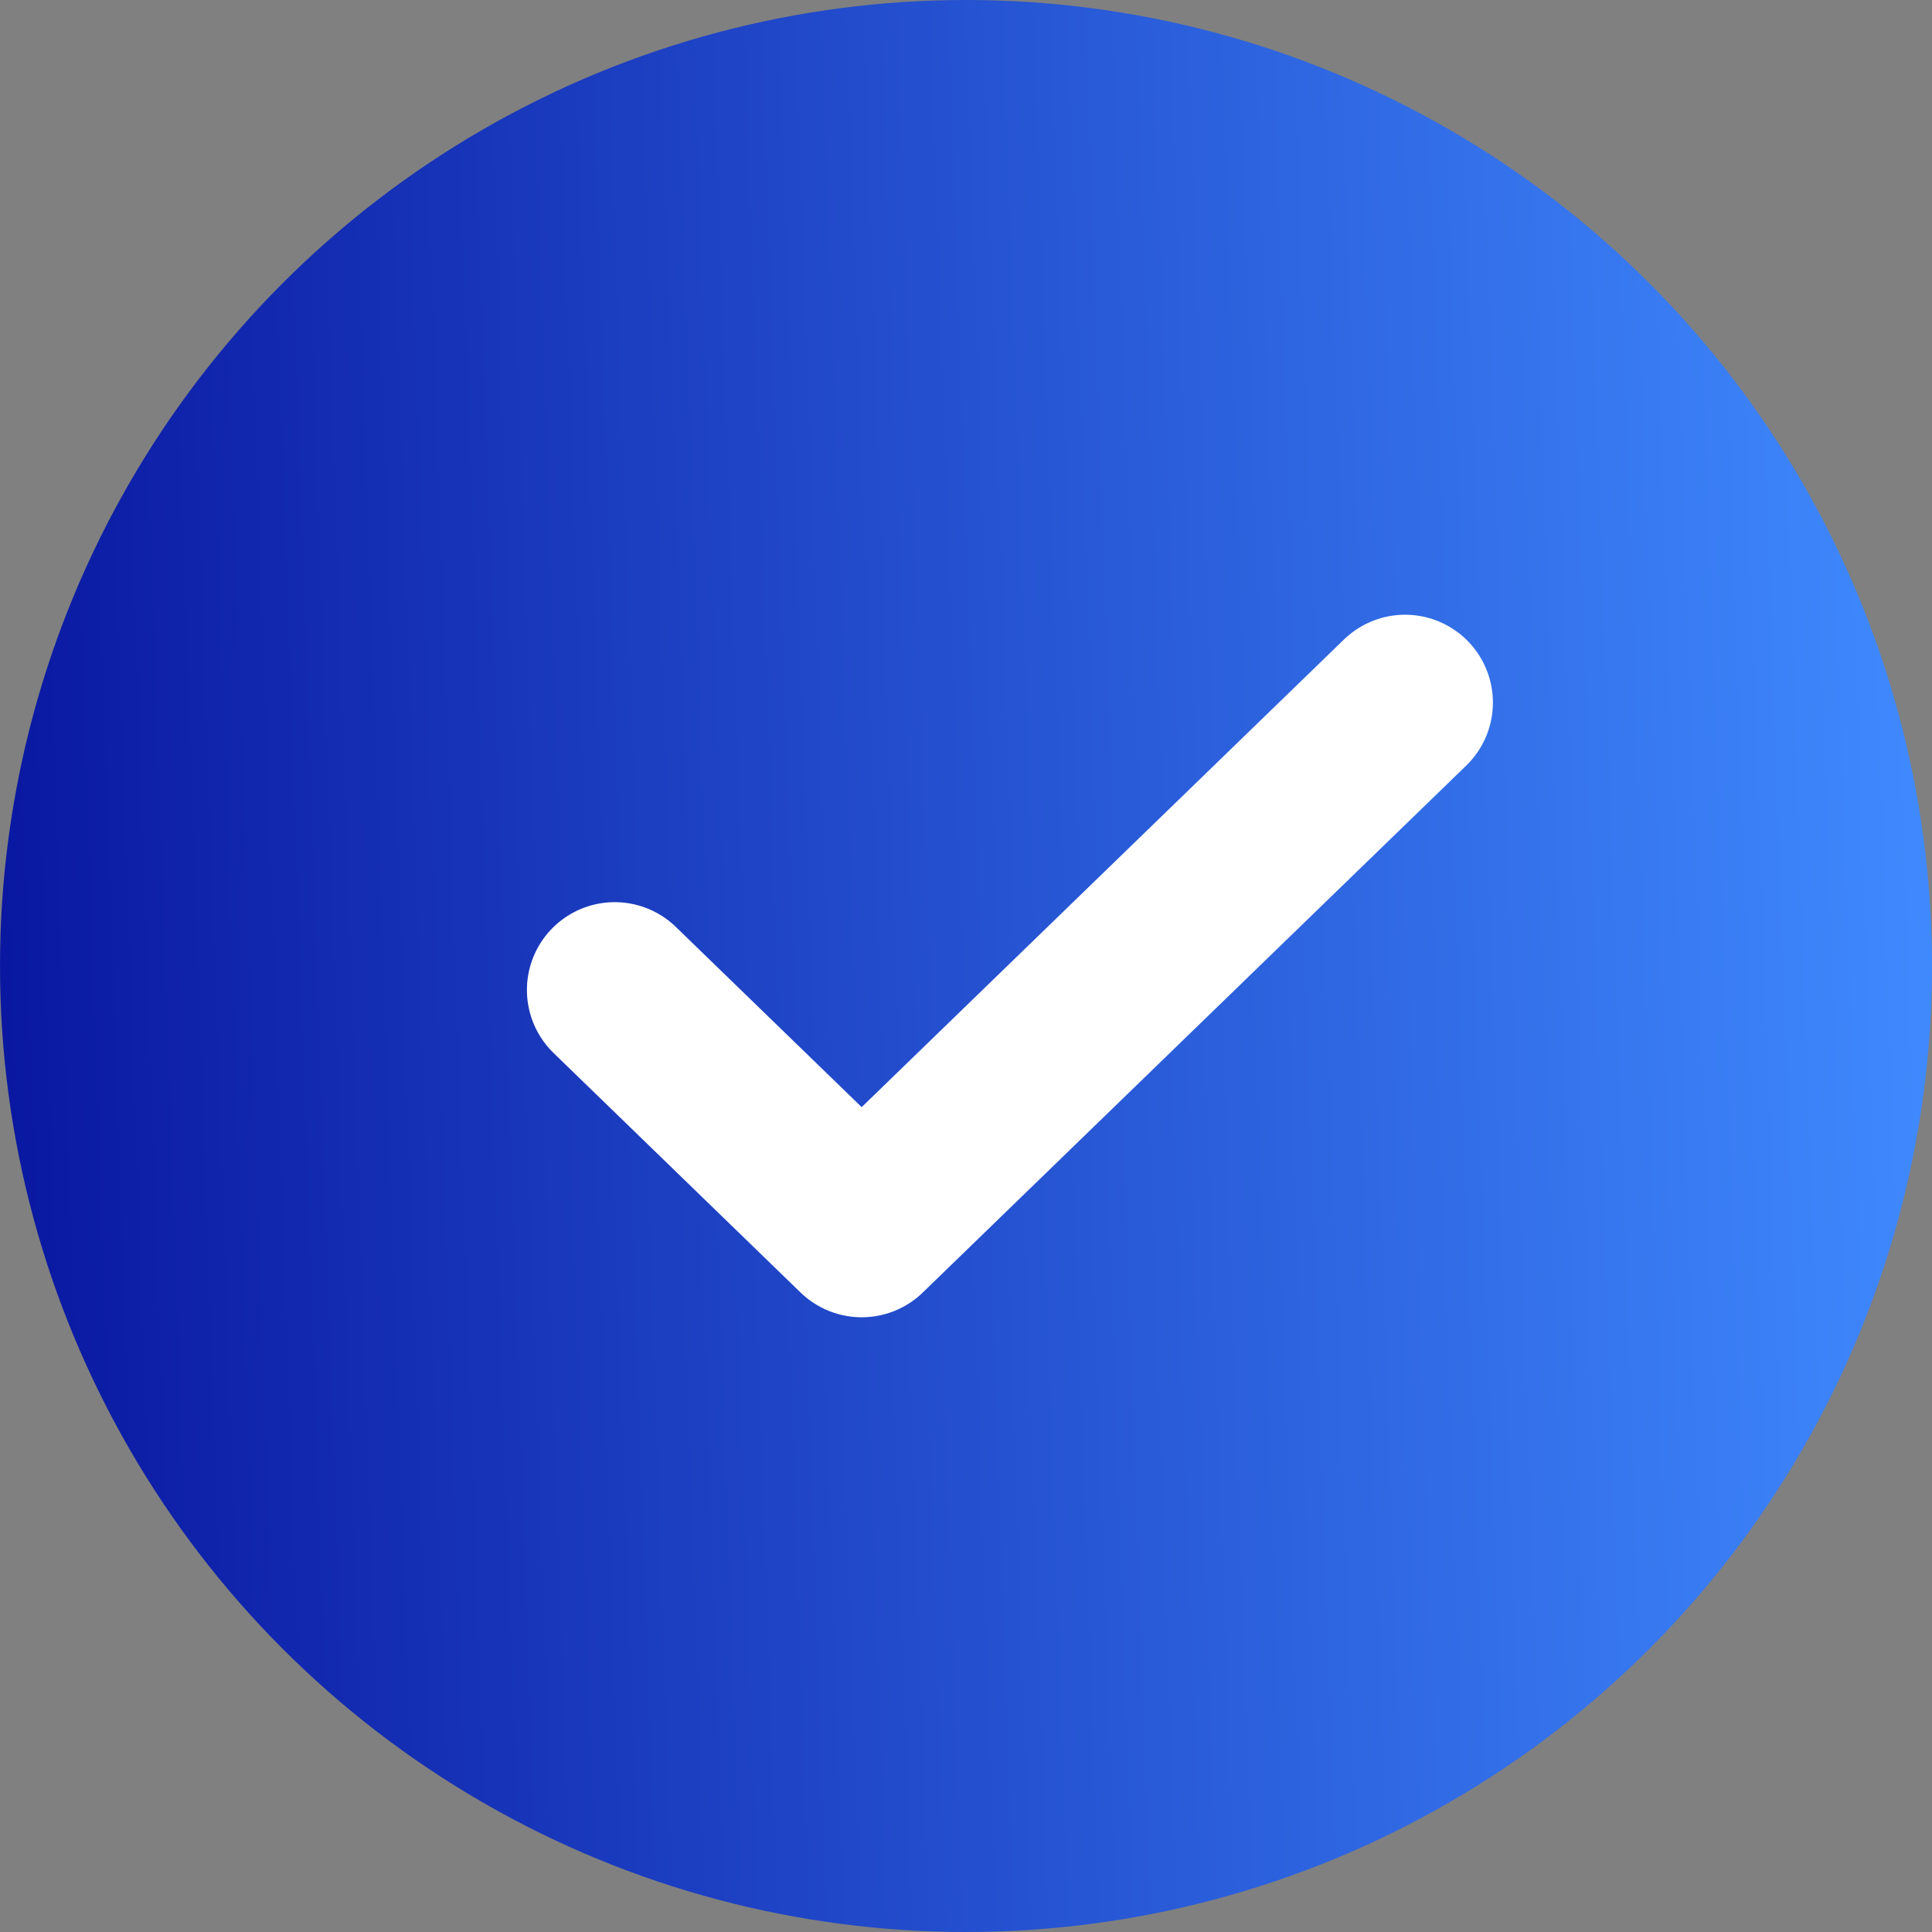
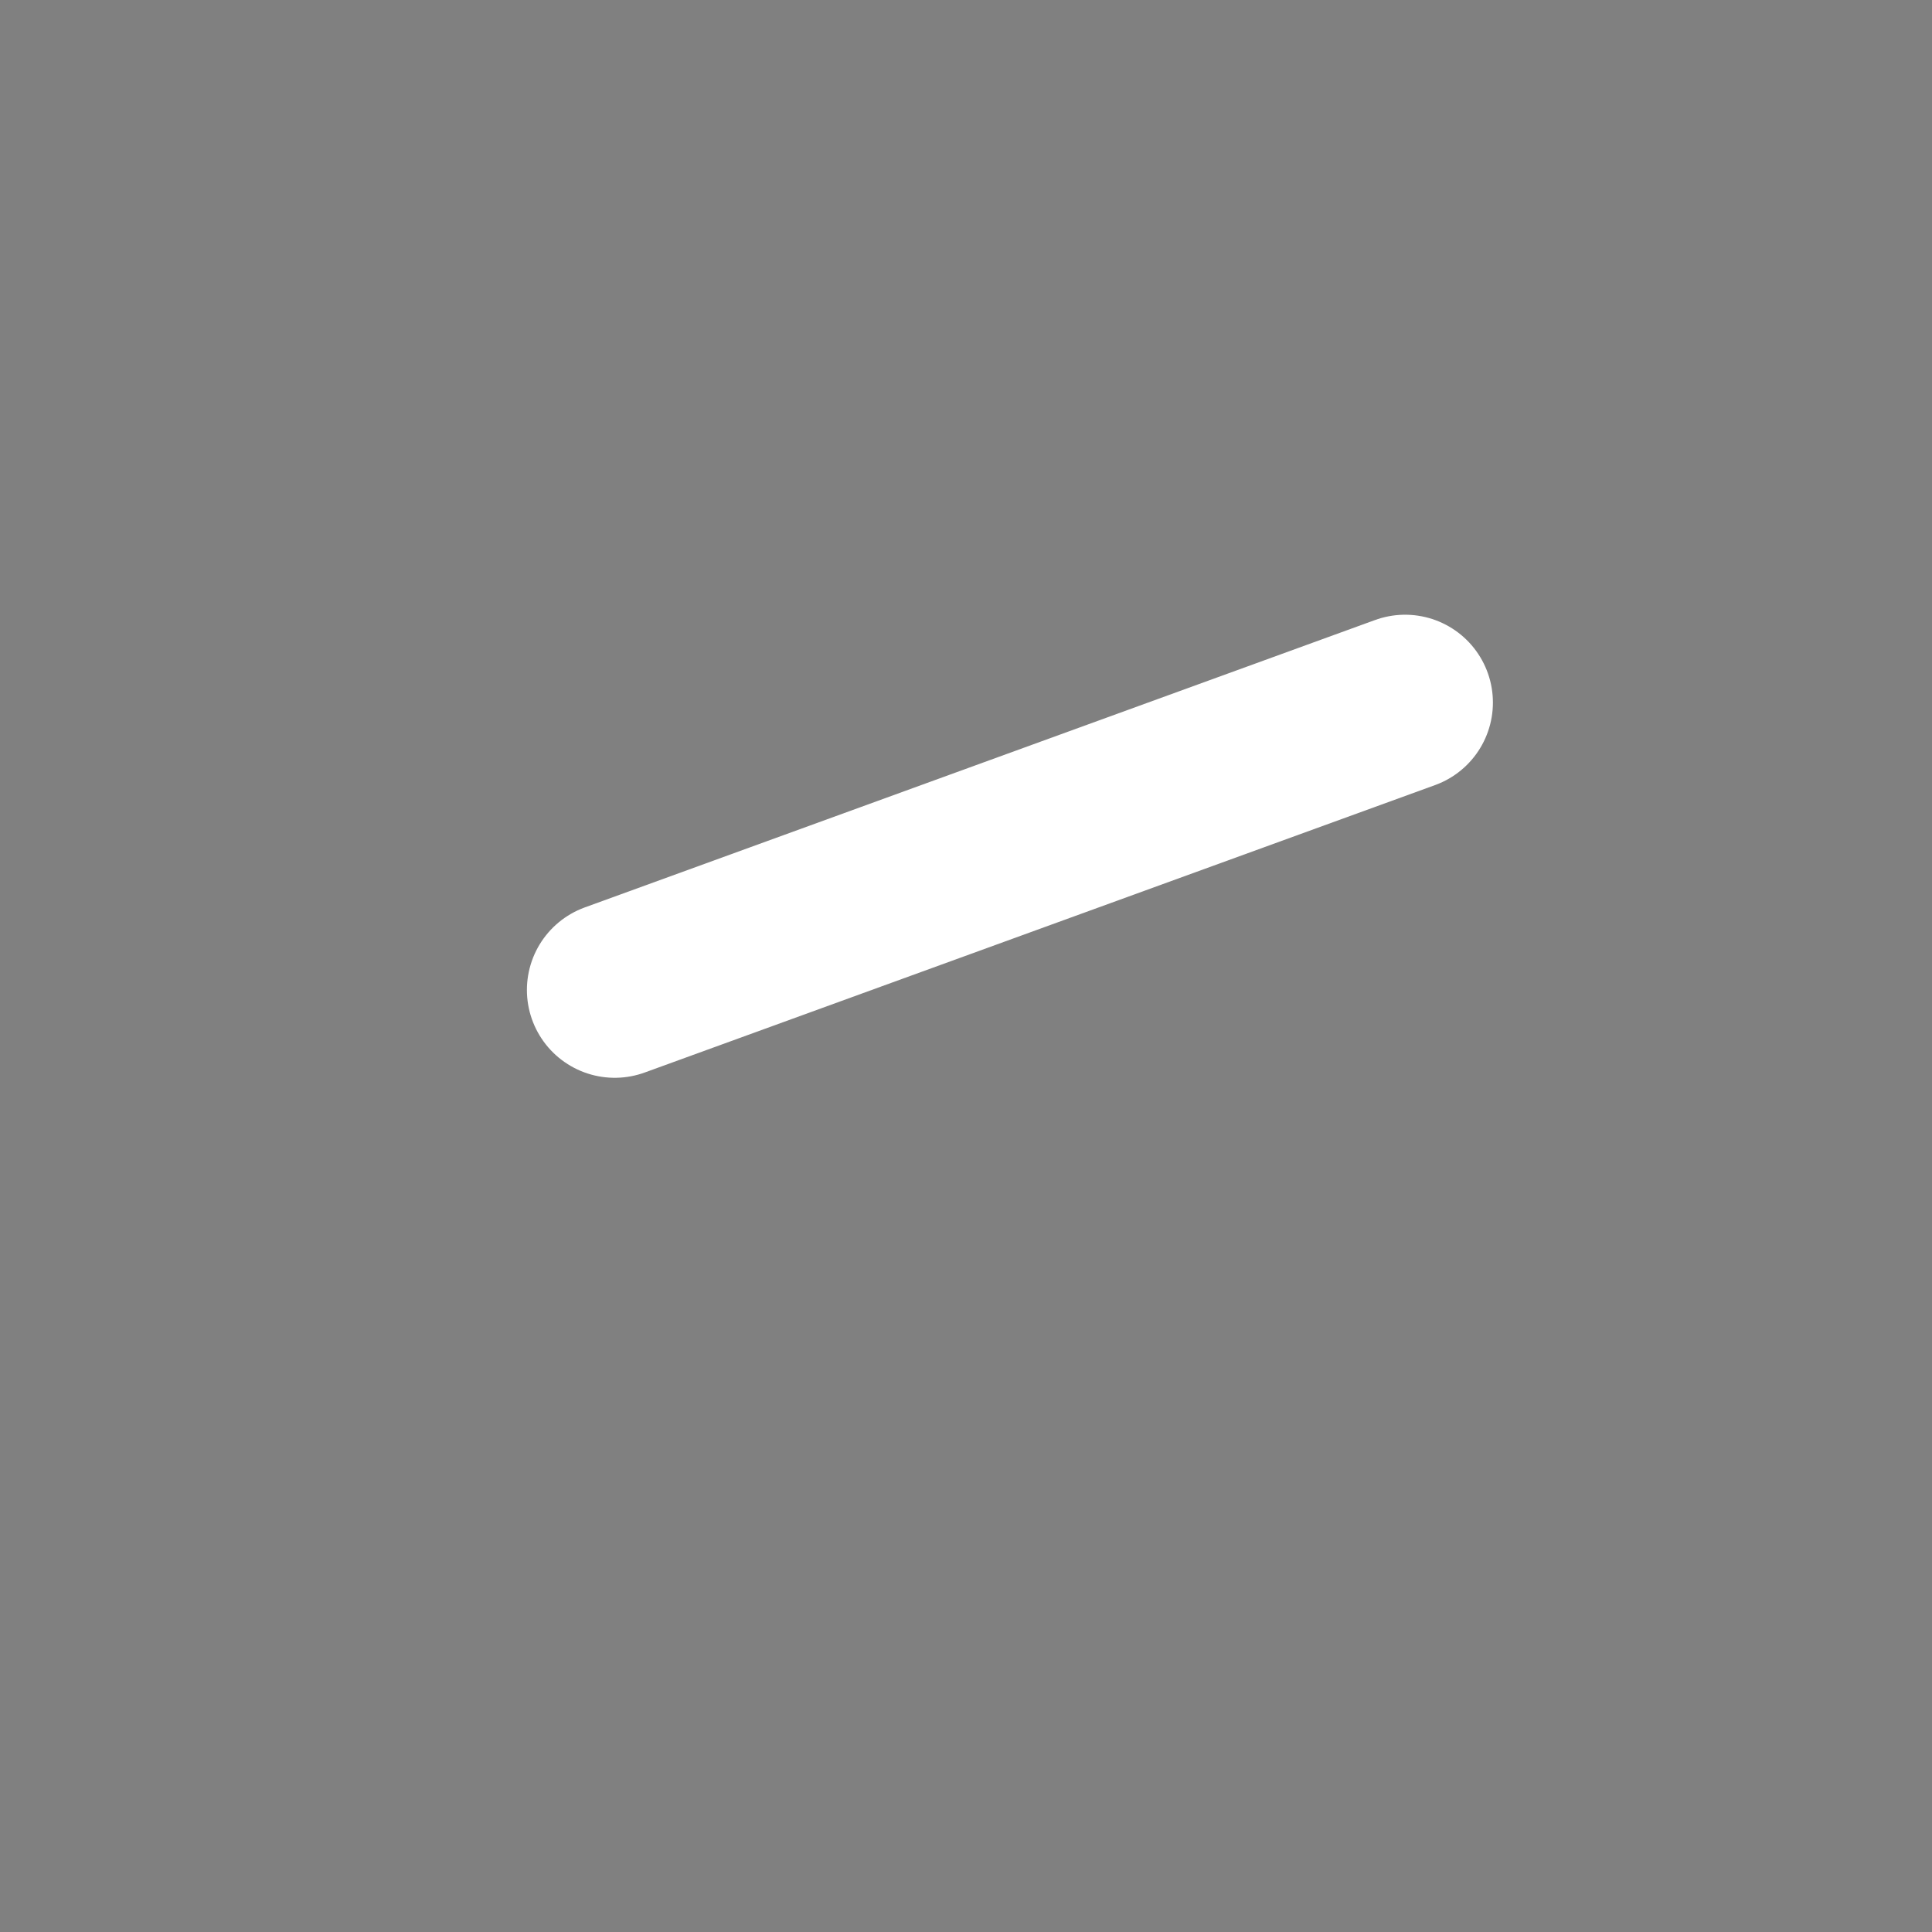
<svg xmlns="http://www.w3.org/2000/svg" width="22" height="22" viewBox="0 0 22 22" fill="none">
  <rect x="0" y="0" width="22" height="22" fill="#808080" stroke="none" />
-   <circle cx="11" cy="11" r="11" fill="url(#paint0_linear_2422_5449)" />
-   <path d="M16 8L9.812 14L7 11.273" stroke="white" stroke-width="2" stroke-linecap="round" stroke-linejoin="round" />
+   <path d="M16 8L7 11.273" stroke="white" stroke-width="2" stroke-linecap="round" stroke-linejoin="round" />
  <defs>
    <linearGradient id="paint0_linear_2422_5449" x1="22" y1="1.571" x2="-0.275" y2="2.336" gradientUnits="userSpaceOnUse">
      <stop stop-color="#408BFF" />
      <stop offset="1" stop-color="#0A18A1" />
    </linearGradient>
  </defs>
</svg>